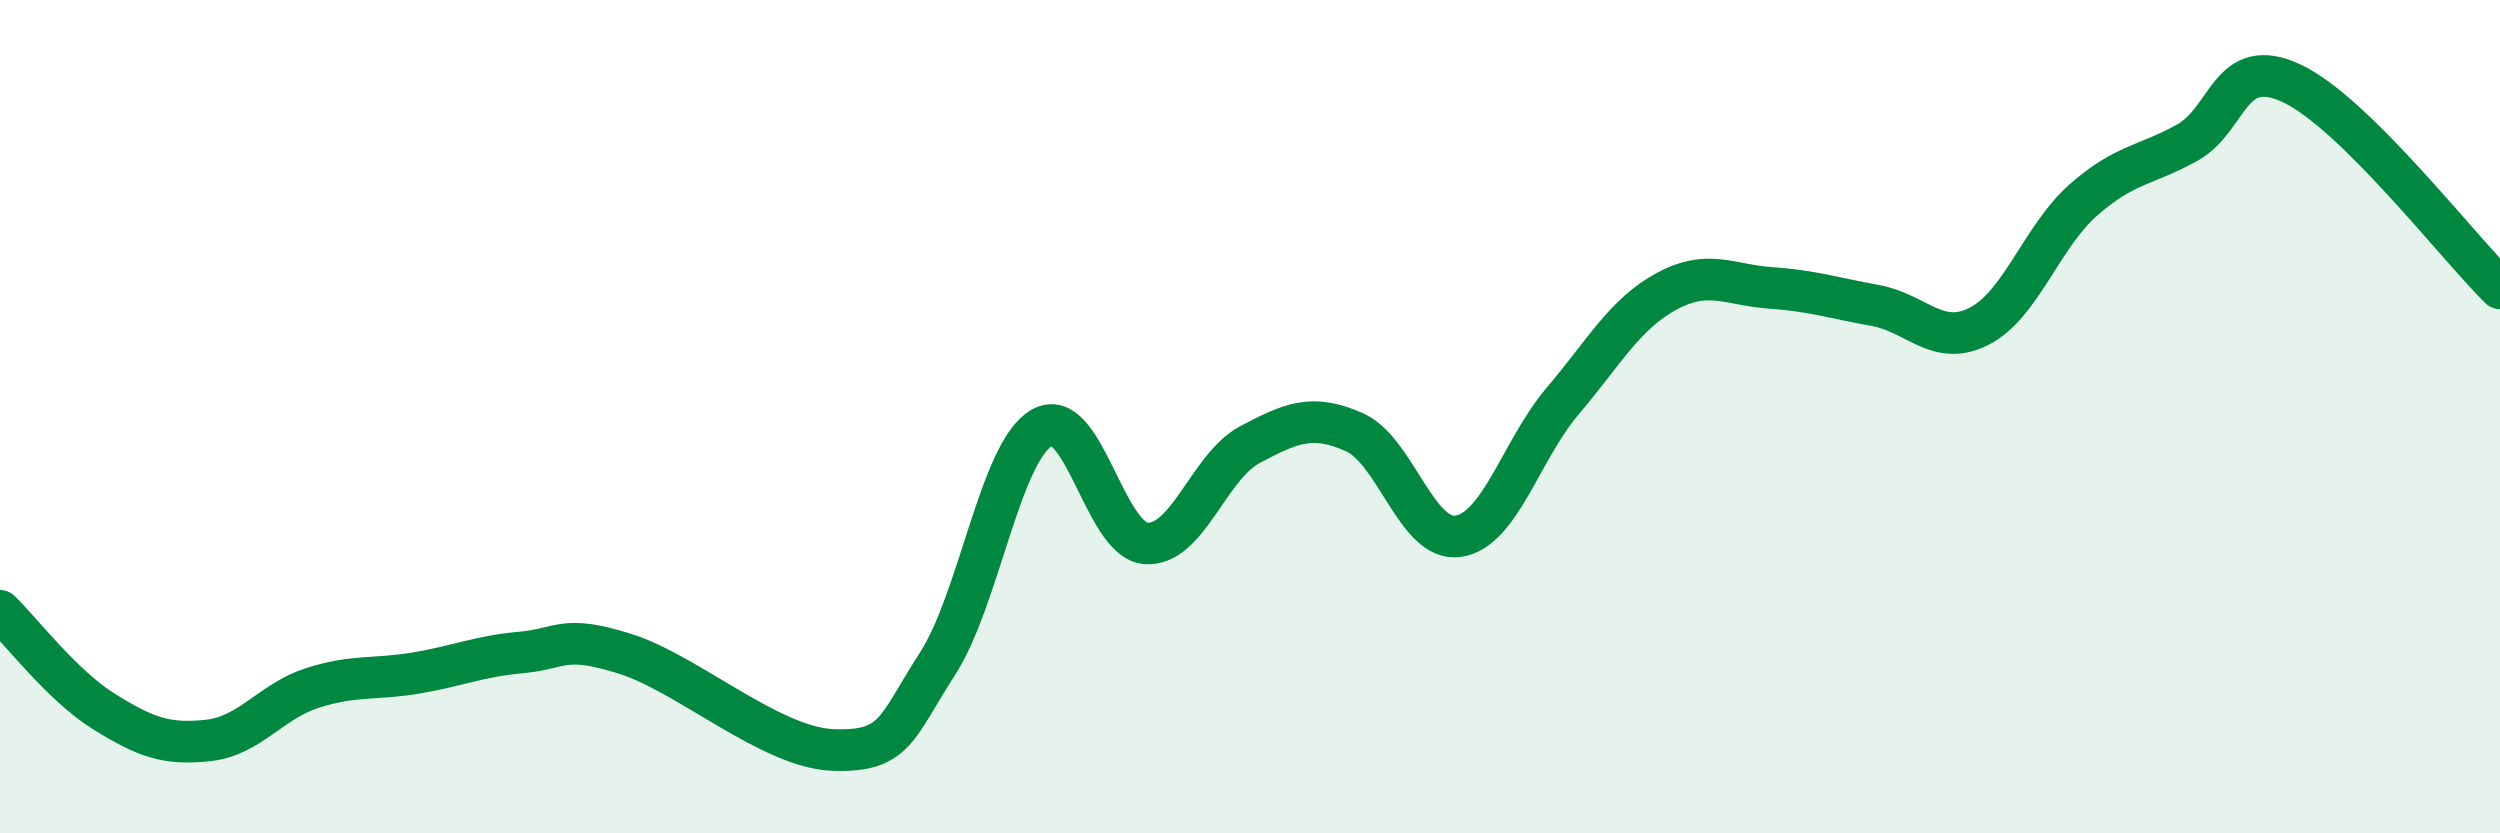
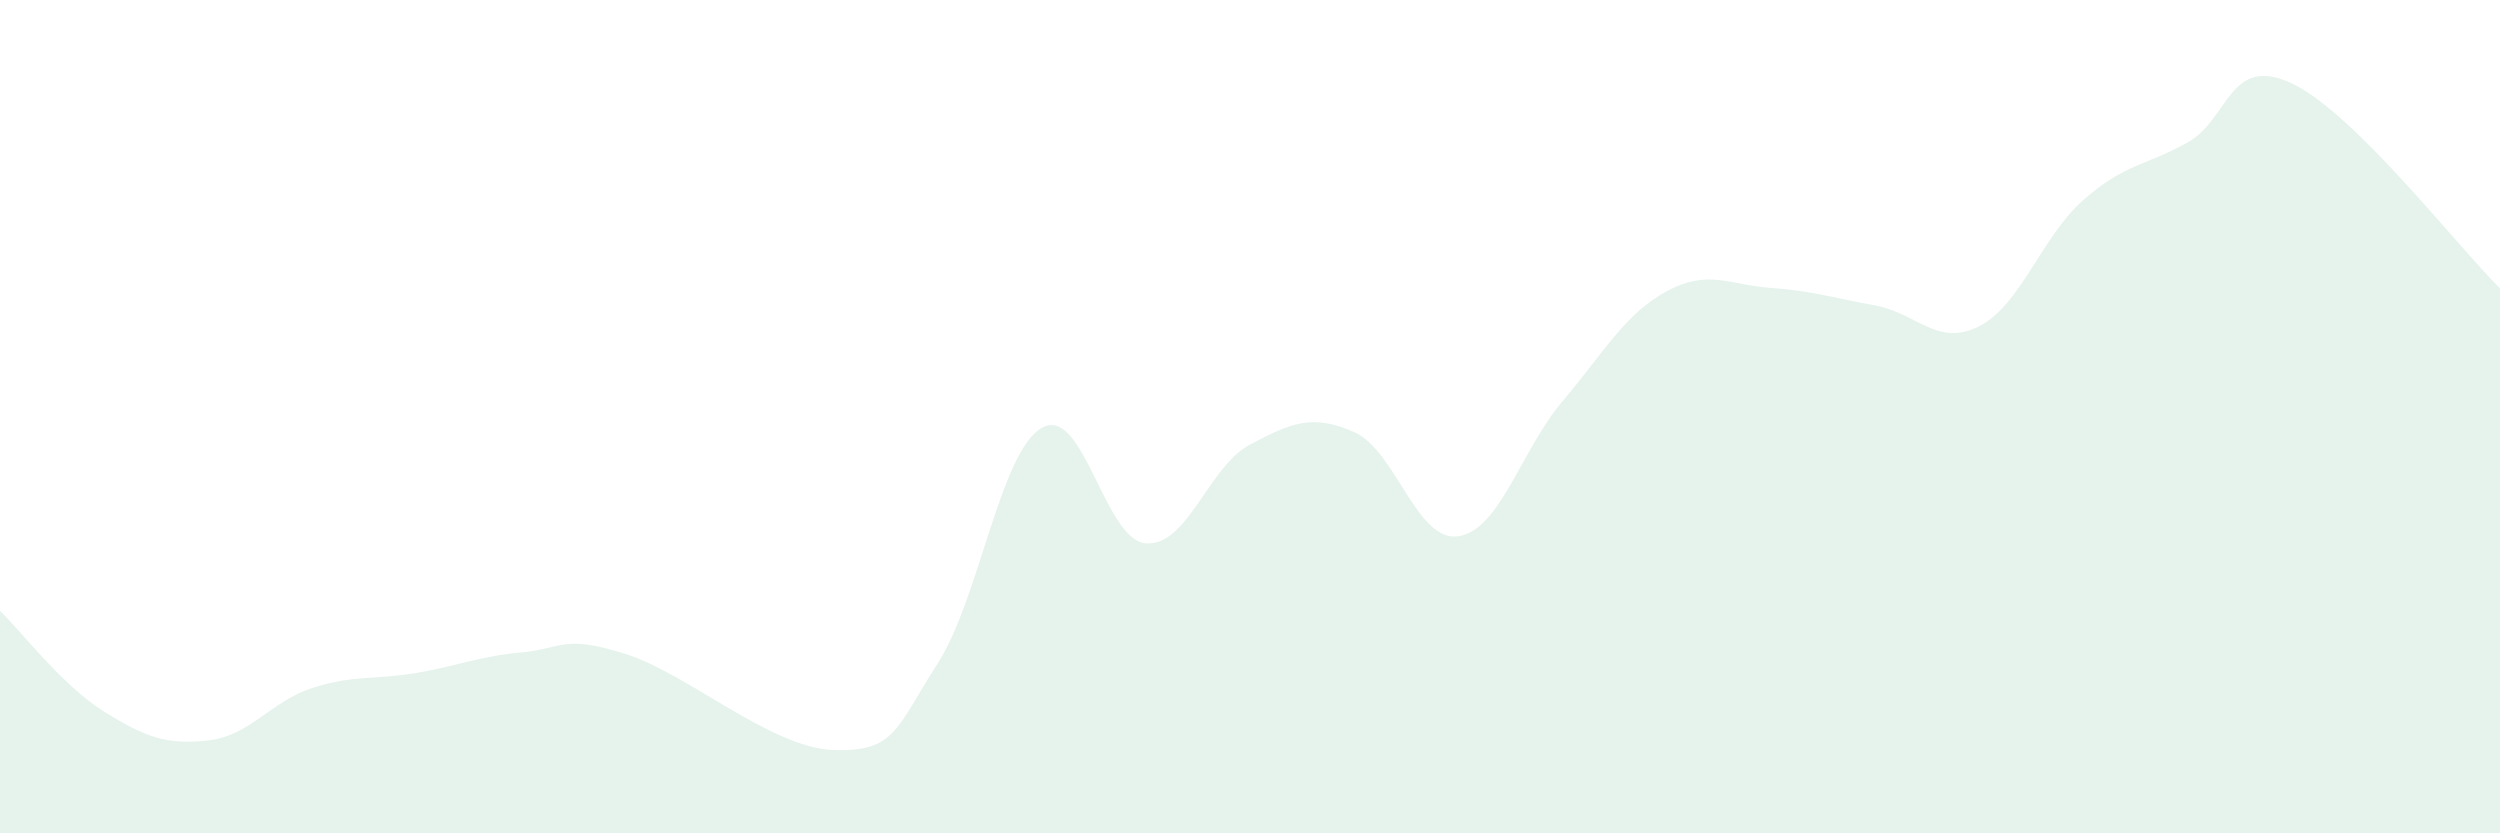
<svg xmlns="http://www.w3.org/2000/svg" width="60" height="20" viewBox="0 0 60 20">
  <path d="M 0,14.66 C 0.5,15.14 1.5,16.46 2.5,17.08 C 3.5,17.7 4,17.88 5,17.77 C 6,17.66 6.5,16.83 7.5,16.51 C 8.5,16.19 9,16.32 10,16.15 C 11,15.98 11.5,15.75 12.5,15.66 C 13.5,15.57 13.5,15.22 15,15.69 C 16.5,16.16 18.5,17.95 20,18 C 21.5,18.05 21.5,17.48 22.5,15.93 C 23.5,14.38 24,10.85 25,10.27 C 26,9.69 26.5,12.96 27.5,13.04 C 28.5,13.12 29,11.2 30,10.67 C 31,10.14 31.5,9.93 32.5,10.37 C 33.5,10.81 34,13.02 35,12.87 C 36,12.72 36.5,10.81 37.5,9.63 C 38.5,8.45 39,7.53 40,6.99 C 41,6.45 41.5,6.84 42.5,6.91 C 43.5,6.98 44,7.15 45,7.33 C 46,7.51 46.5,8.34 47.5,7.83 C 48.5,7.32 49,5.68 50,4.8 C 51,3.92 51.5,3.98 52.5,3.42 C 53.5,2.86 53.5,1.3 55,2 C 56.5,2.7 59,5.94 60,6.92L60 20L0 20Z" fill="#008740" opacity="0.1" stroke-linecap="round" stroke-linejoin="round" />
-   <path d="M 0,14.66 C 0.5,15.14 1.5,16.46 2.5,17.08 C 3.5,17.7 4,17.88 5,17.77 C 6,17.66 6.5,16.83 7.5,16.51 C 8.5,16.19 9,16.32 10,16.15 C 11,15.98 11.5,15.75 12.5,15.66 C 13.5,15.57 13.5,15.22 15,15.69 C 16.5,16.16 18.5,17.95 20,18 C 21.5,18.05 21.5,17.48 22.5,15.93 C 23.5,14.38 24,10.85 25,10.27 C 26,9.69 26.5,12.96 27.5,13.04 C 28.5,13.12 29,11.2 30,10.67 C 31,10.14 31.5,9.93 32.5,10.37 C 33.5,10.81 34,13.02 35,12.87 C 36,12.72 36.5,10.81 37.5,9.63 C 38.5,8.45 39,7.53 40,6.99 C 41,6.45 41.5,6.84 42.5,6.91 C 43.5,6.98 44,7.15 45,7.33 C 46,7.51 46.5,8.34 47.5,7.83 C 48.5,7.32 49,5.68 50,4.8 C 51,3.92 51.5,3.98 52.5,3.42 C 53.5,2.86 53.5,1.3 55,2 C 56.5,2.7 59,5.94 60,6.92" stroke="#008740" stroke-width="1" fill="none" stroke-linecap="round" stroke-linejoin="round" />
</svg>